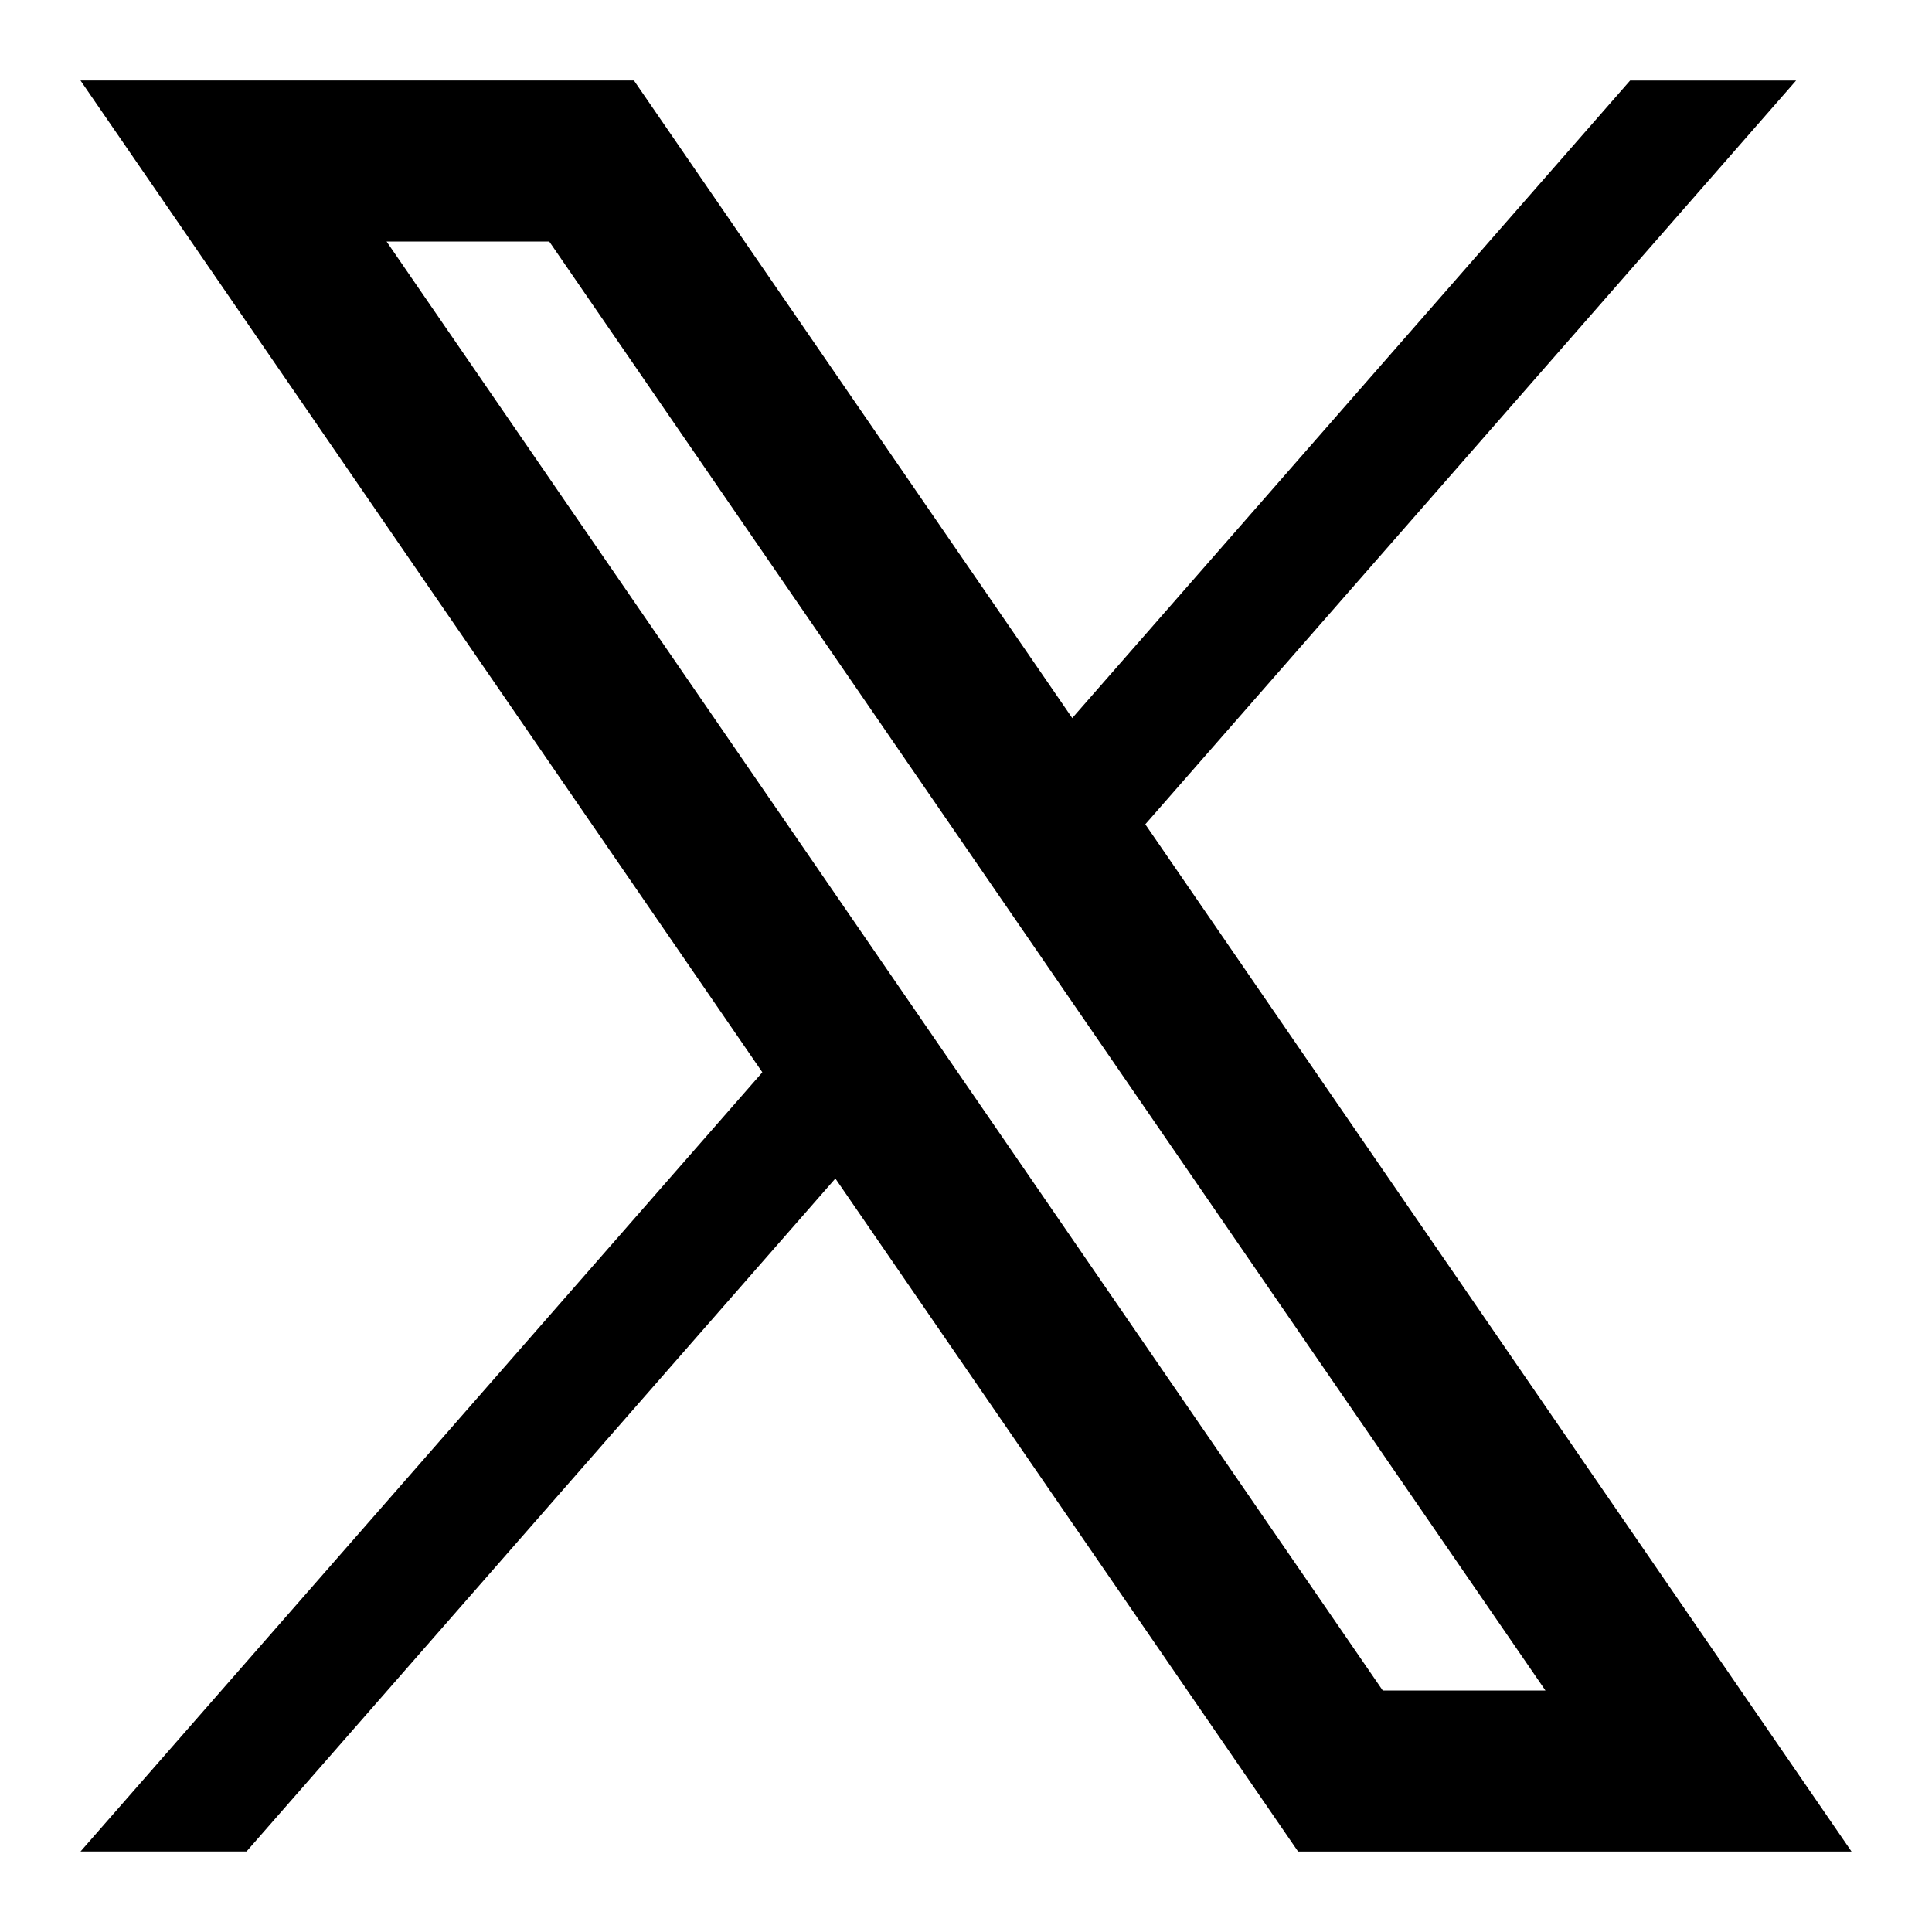
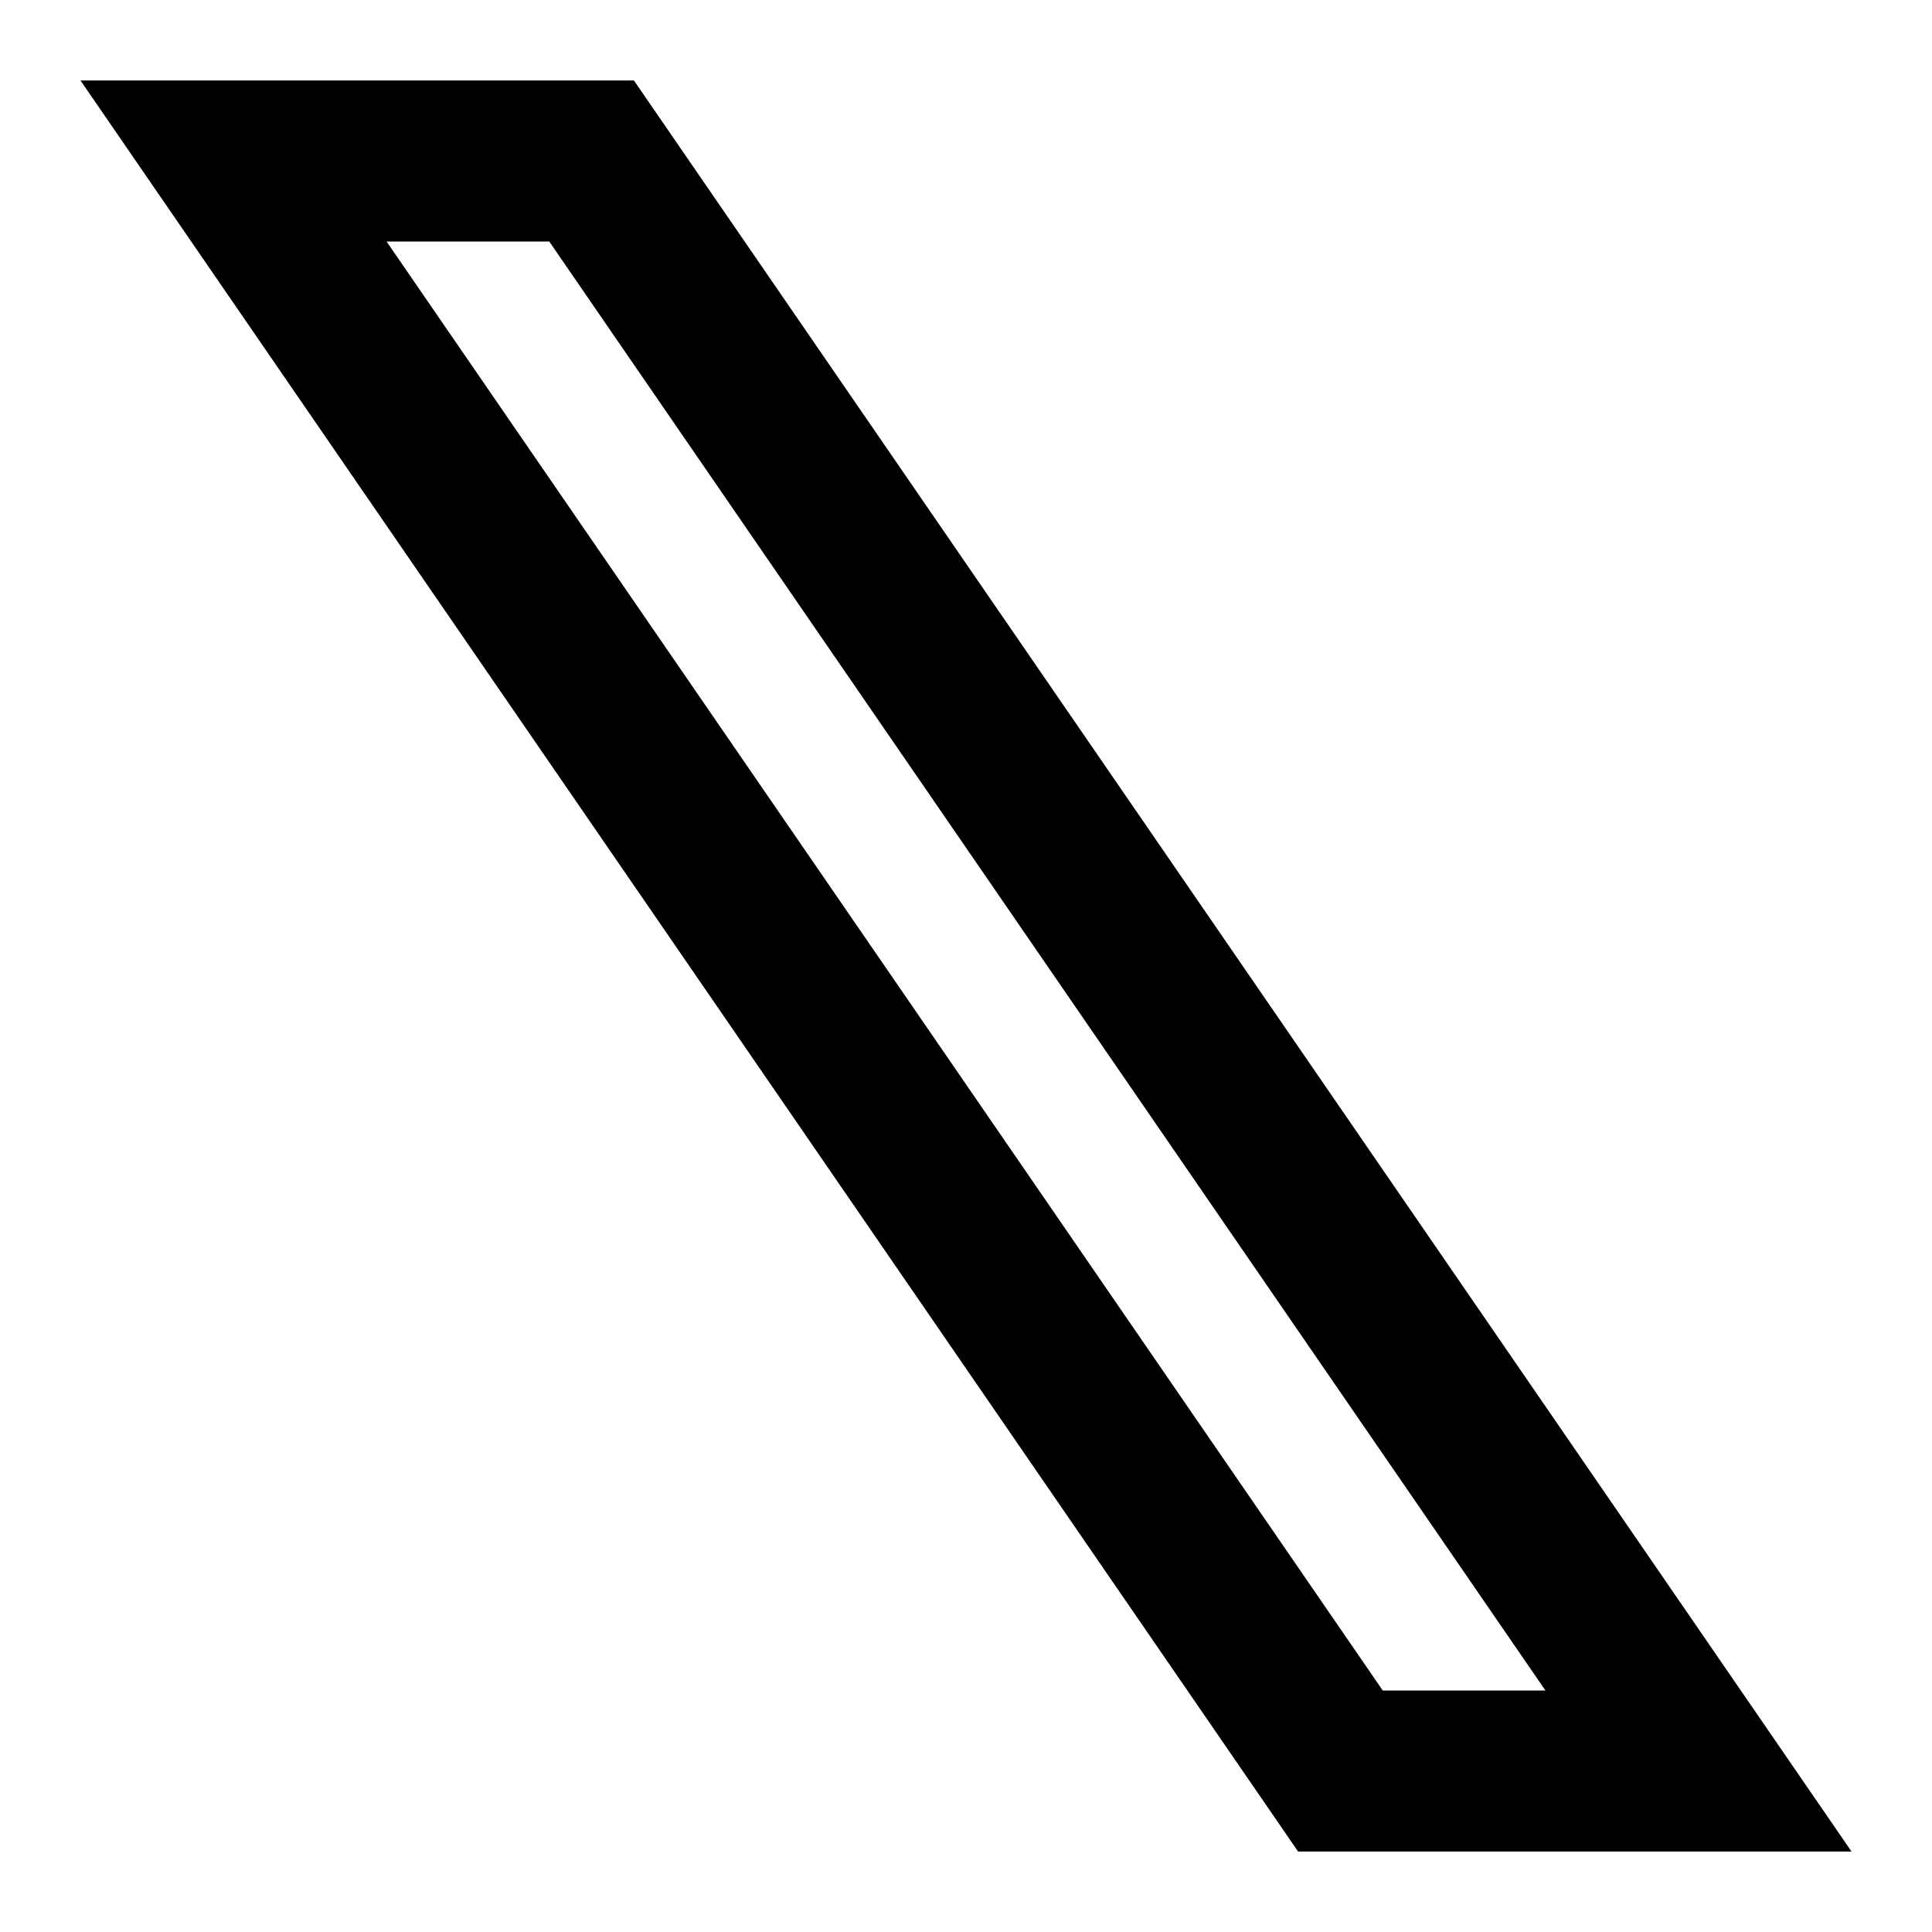
<svg xmlns="http://www.w3.org/2000/svg" width="24" height="24" viewBox="0 0 24 24" fill="none">
  <g id="Group 1000006402">
    <g id="Group 1000006402_2">
      <g id="Rectangle 5915">
-         <path d="M22.312 1H20.25L12.878 9.425L13.767 10.766L22.312 1Z" fill="black" />
-         <path d="M1 23H3.062L10.883 14.062L9.938 12.786L1 23Z" fill="black" />
-       </g>
+         </g>
      <path id="Rectangle 5916" d="M16.651 22L2.901 2H7.349L21.099 22H16.651Z" stroke="black" stroke-width="2" />
    </g>
  </g>
</svg>